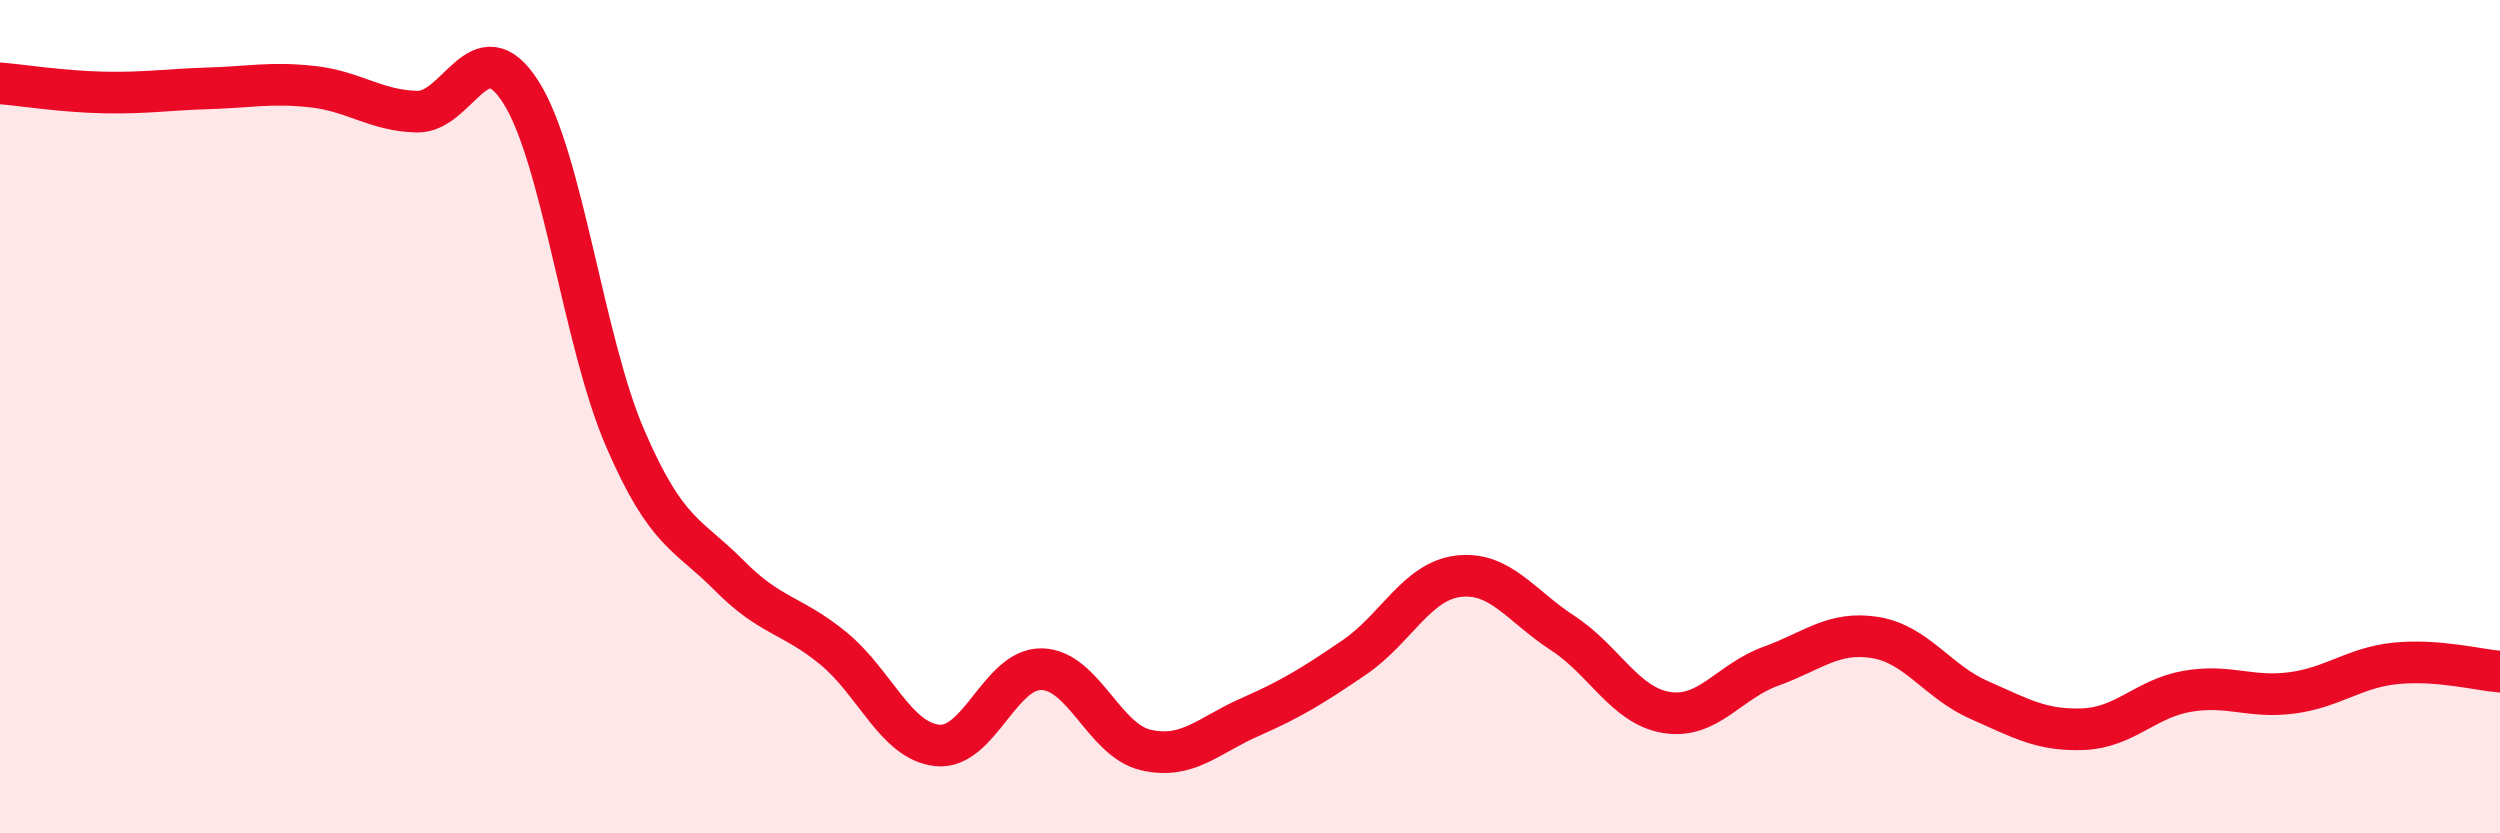
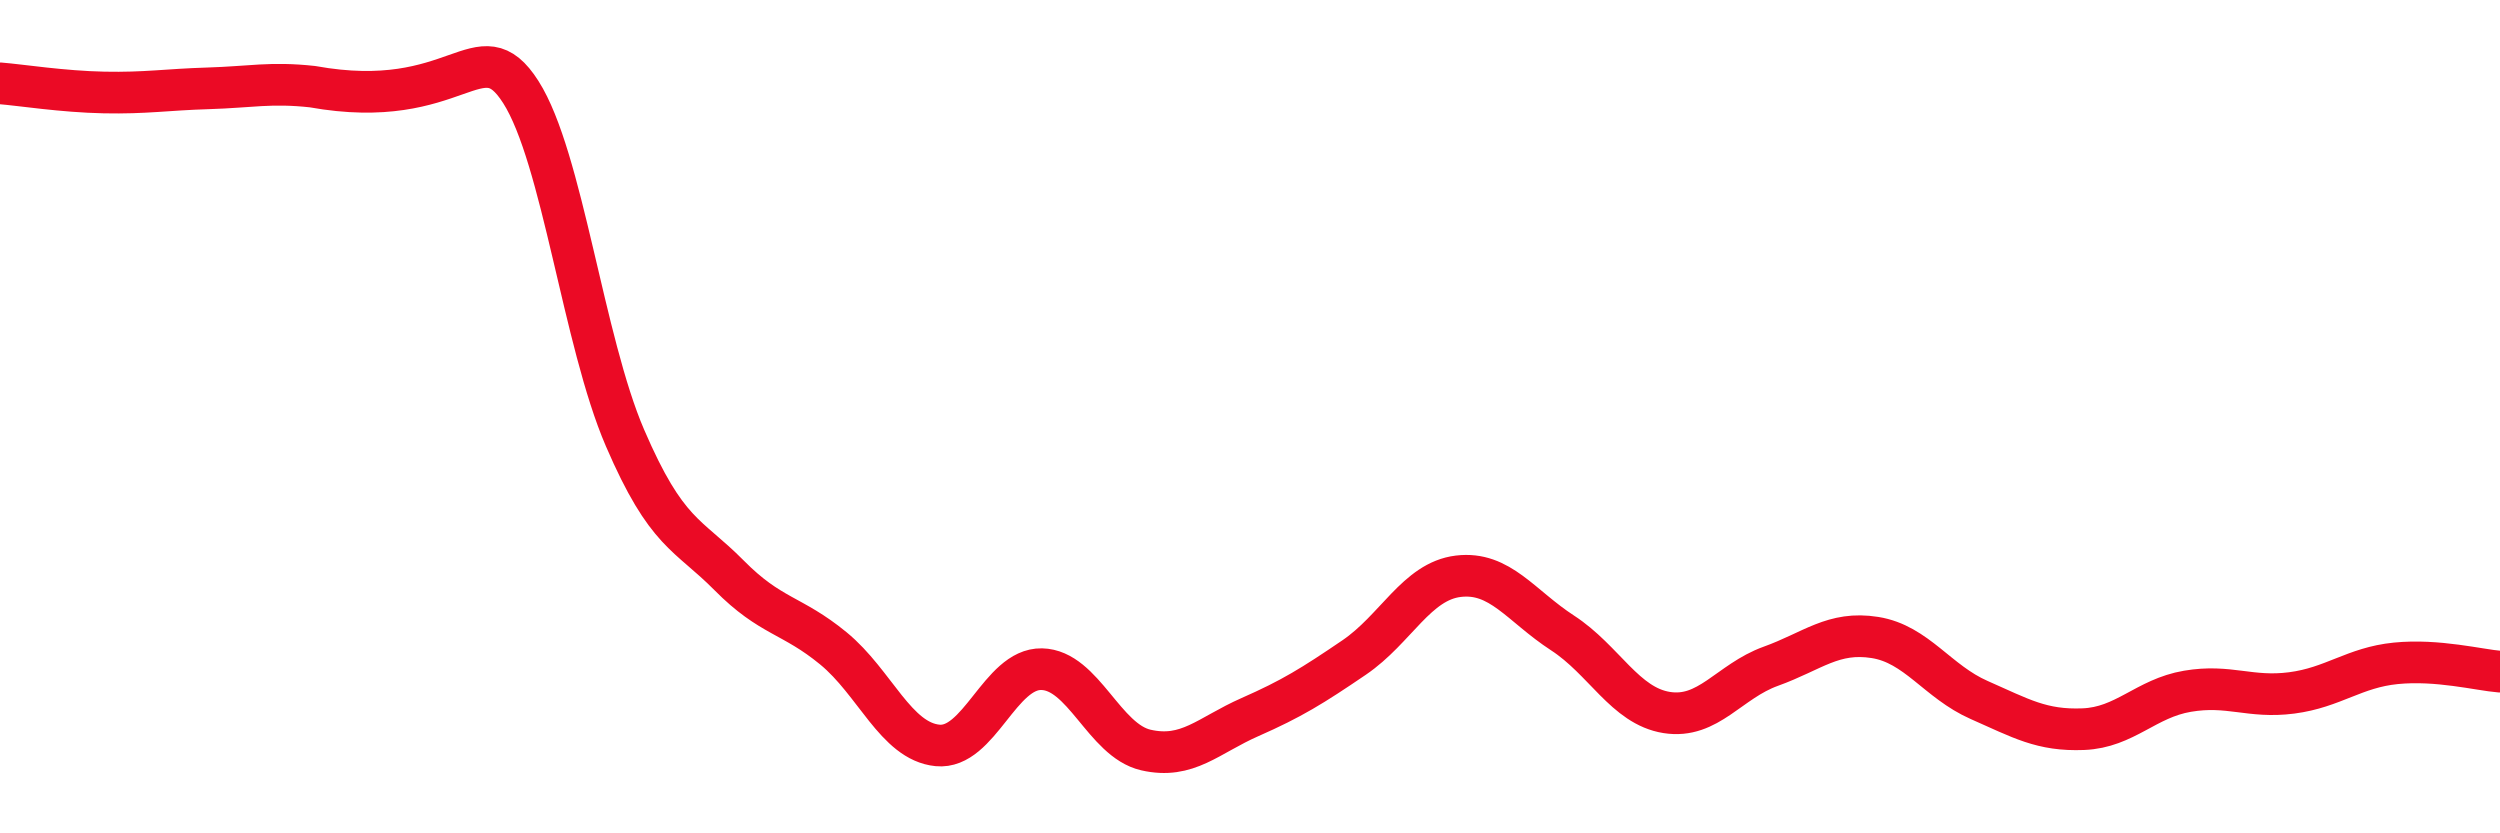
<svg xmlns="http://www.w3.org/2000/svg" width="60" height="20" viewBox="0 0 60 20">
-   <path d="M 0,2 C 0.5,2.04 1.5,2.2 2.5,2.22 C 3.5,2.24 4,2.15 5,2.12 C 6,2.09 6.5,1.97 7.5,2.08 C 8.5,2.19 9,2.65 10,2.68 C 11,2.71 11.5,0.64 12.5,2.21 C 13.5,3.78 14,8.19 15,10.51 C 16,12.83 16.5,12.8 17.5,13.81 C 18.5,14.82 19,14.74 20,15.56 C 21,16.38 21.5,17.79 22.5,17.89 C 23.5,17.99 24,16.04 25,16.06 C 26,16.08 26.5,17.77 27.5,18 C 28.5,18.23 29,17.65 30,17.21 C 31,16.77 31.5,16.46 32.5,15.78 C 33.5,15.1 34,13.95 35,13.83 C 36,13.71 36.5,14.54 37.5,15.19 C 38.5,15.84 39,16.94 40,17.1 C 41,17.26 41.5,16.35 42.5,15.99 C 43.5,15.63 44,15.14 45,15.3 C 46,15.46 46.5,16.36 47.5,16.8 C 48.5,17.24 49,17.54 50,17.5 C 51,17.46 51.5,16.76 52.5,16.59 C 53.5,16.42 54,16.76 55,16.63 C 56,16.5 56.5,16.02 57.5,15.92 C 58.5,15.82 59.5,16.08 60,16.12L60 20L0 20Z" fill="#EB0A25" opacity="0.1" stroke-linecap="round" stroke-linejoin="round" />
-   <path d="M 0,2 C 0.5,2.04 1.5,2.2 2.5,2.22 C 3.5,2.24 4,2.15 5,2.12 C 6,2.09 6.5,1.97 7.5,2.08 C 8.5,2.19 9,2.65 10,2.68 C 11,2.71 11.5,0.64 12.5,2.21 C 13.5,3.78 14,8.19 15,10.51 C 16,12.83 16.5,12.8 17.5,13.81 C 18.5,14.82 19,14.74 20,15.56 C 21,16.38 21.5,17.79 22.5,17.89 C 23.5,17.99 24,16.04 25,16.06 C 26,16.08 26.5,17.77 27.5,18 C 28.5,18.23 29,17.65 30,17.21 C 31,16.77 31.5,16.46 32.5,15.78 C 33.5,15.1 34,13.95 35,13.83 C 36,13.71 36.5,14.54 37.5,15.19 C 38.5,15.84 39,16.94 40,17.1 C 41,17.26 41.5,16.35 42.5,15.99 C 43.5,15.63 44,15.14 45,15.3 C 46,15.46 46.5,16.36 47.5,16.8 C 48.5,17.24 49,17.54 50,17.5 C 51,17.46 51.5,16.76 52.5,16.59 C 53.5,16.42 54,16.76 55,16.63 C 56,16.5 56.5,16.02 57.5,15.92 C 58.5,15.82 59.5,16.08 60,16.12" stroke="#EB0A25" stroke-width="1" fill="none" stroke-linecap="round" stroke-linejoin="round" />
+   <path d="M 0,2 C 0.5,2.04 1.5,2.2 2.5,2.22 C 3.5,2.24 4,2.15 5,2.12 C 6,2.09 6.5,1.97 7.5,2.08 C 11,2.71 11.5,0.64 12.5,2.21 C 13.5,3.78 14,8.19 15,10.51 C 16,12.83 16.5,12.8 17.5,13.81 C 18.5,14.82 19,14.74 20,15.56 C 21,16.38 21.5,17.79 22.5,17.89 C 23.5,17.99 24,16.04 25,16.06 C 26,16.08 26.5,17.77 27.5,18 C 28.5,18.23 29,17.65 30,17.21 C 31,16.77 31.5,16.46 32.5,15.78 C 33.5,15.1 34,13.95 35,13.83 C 36,13.71 36.5,14.54 37.5,15.19 C 38.5,15.84 39,16.94 40,17.1 C 41,17.26 41.5,16.35 42.5,15.99 C 43.5,15.63 44,15.14 45,15.3 C 46,15.46 46.5,16.36 47.5,16.8 C 48.5,17.24 49,17.54 50,17.5 C 51,17.46 51.5,16.76 52.5,16.59 C 53.5,16.42 54,16.76 55,16.63 C 56,16.5 56.5,16.02 57.5,15.92 C 58.5,15.82 59.5,16.08 60,16.12" stroke="#EB0A25" stroke-width="1" fill="none" stroke-linecap="round" stroke-linejoin="round" />
</svg>